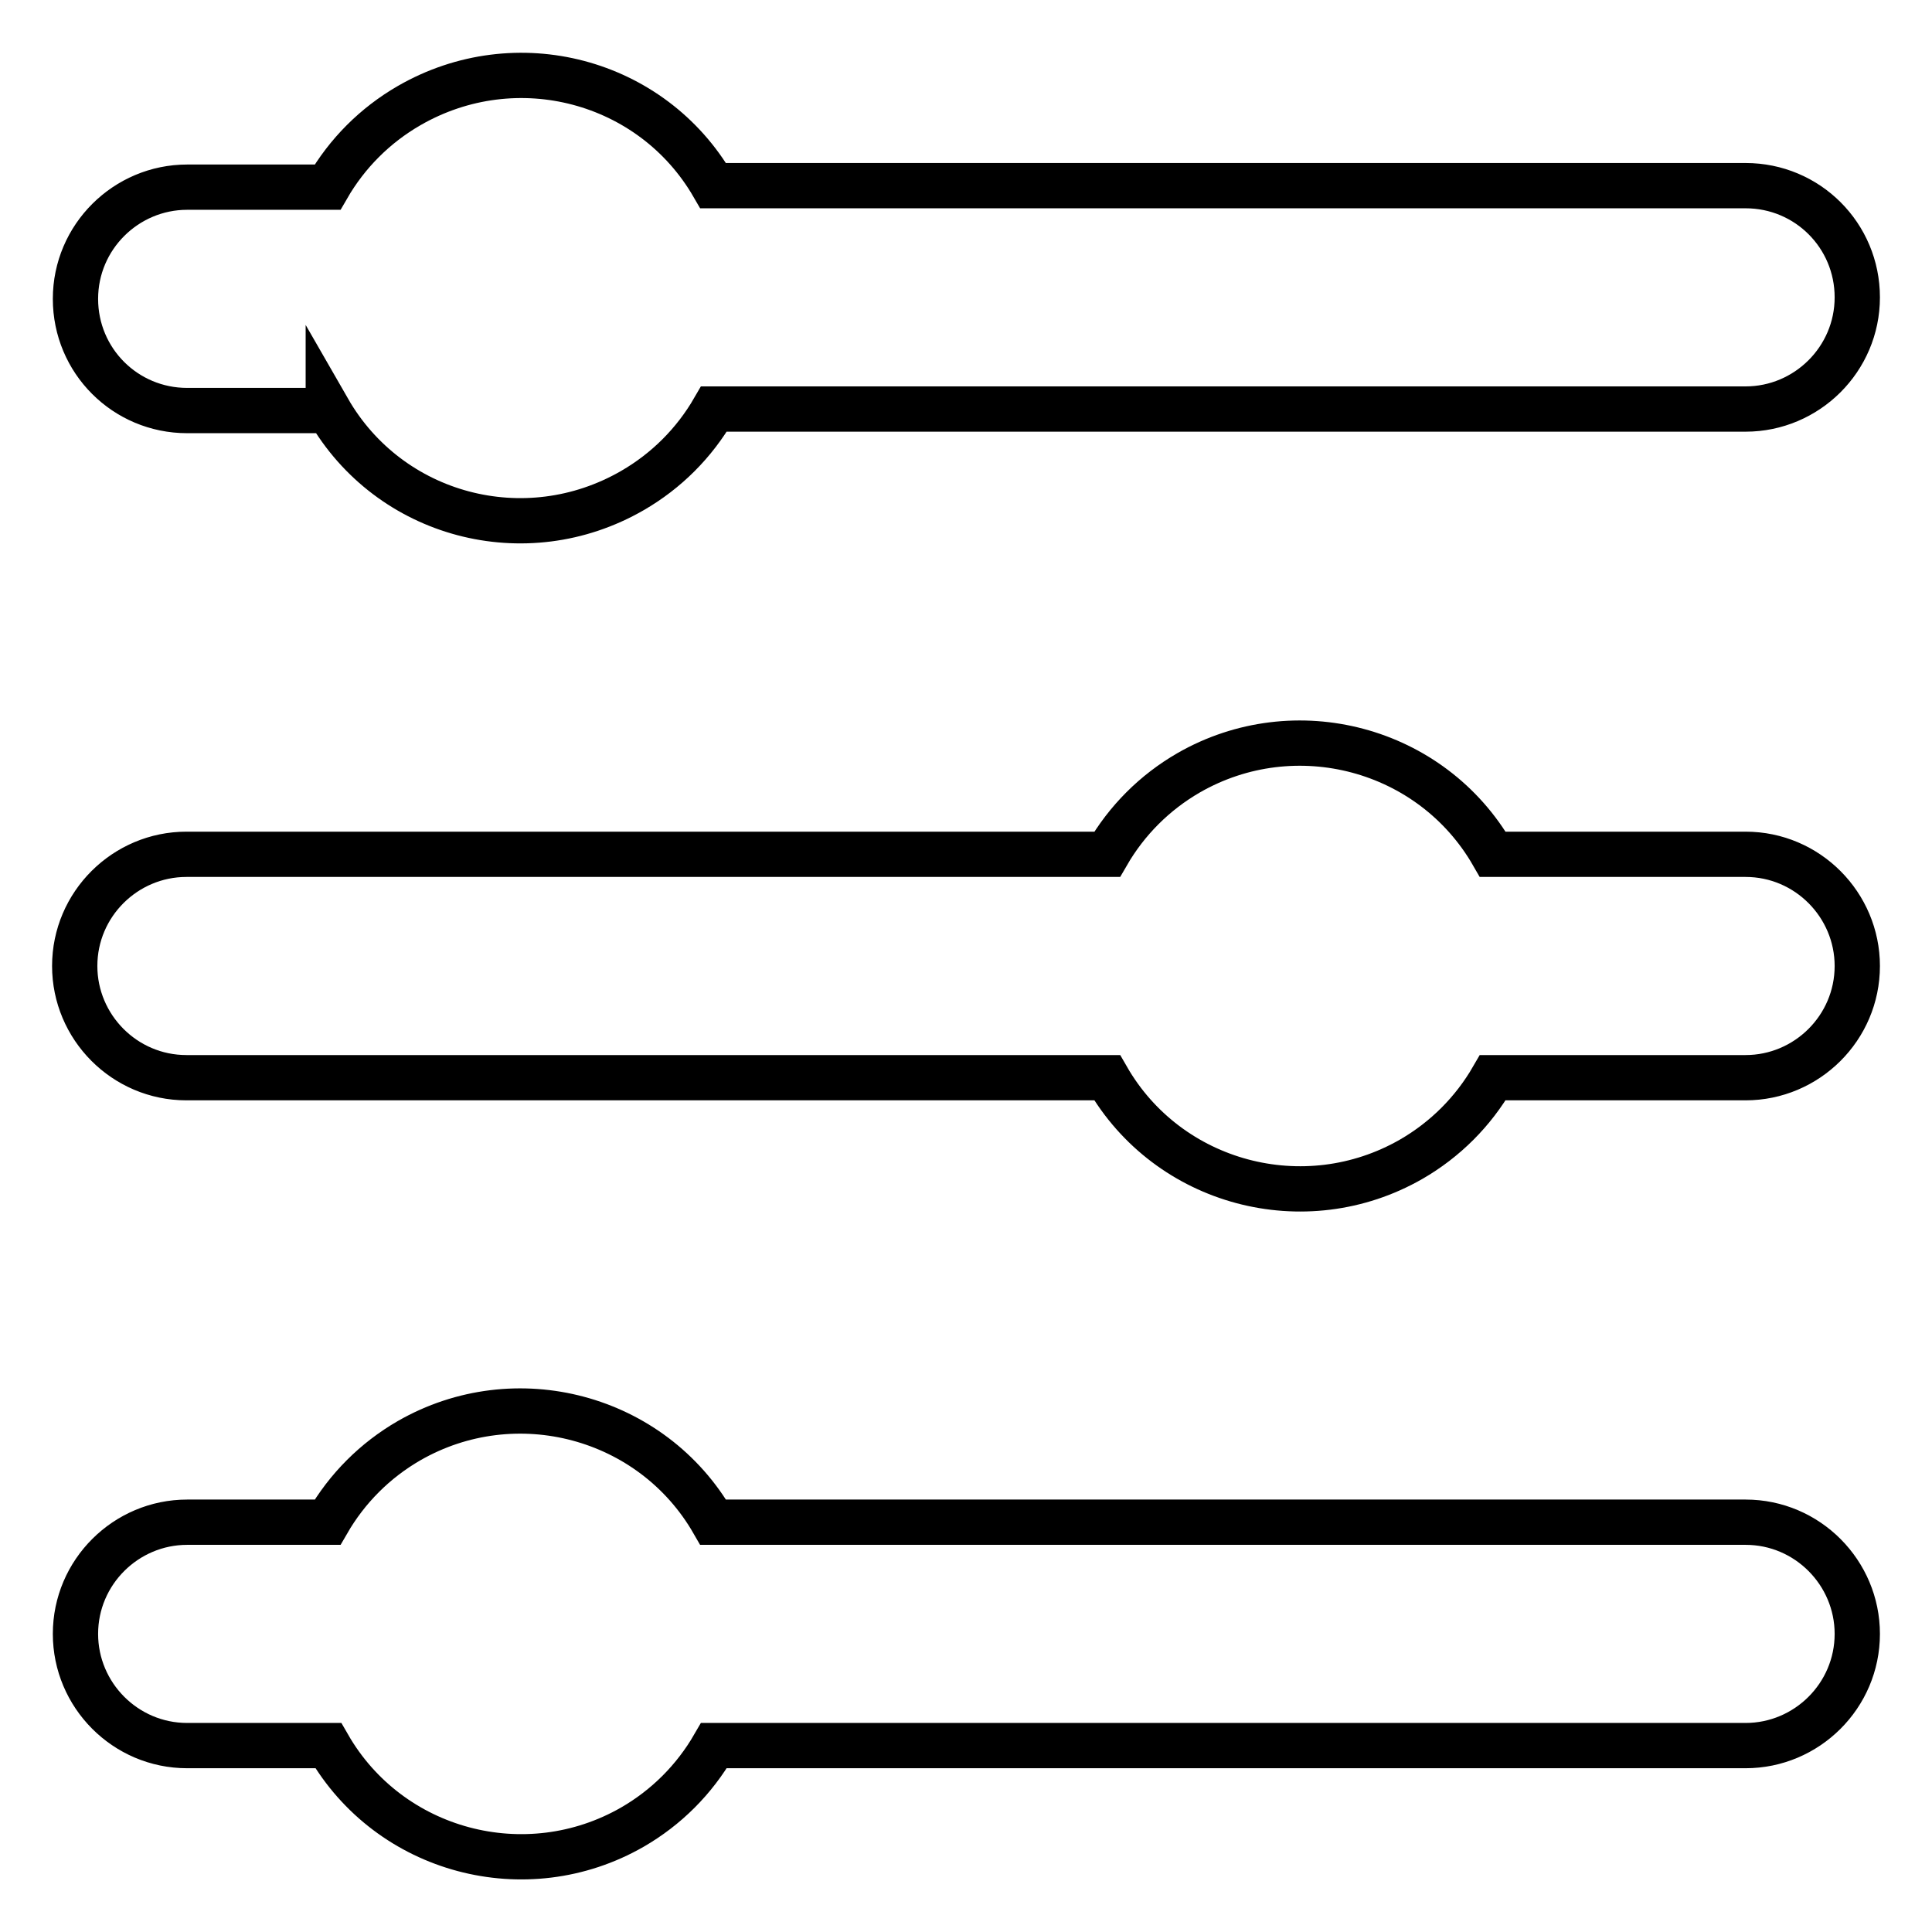
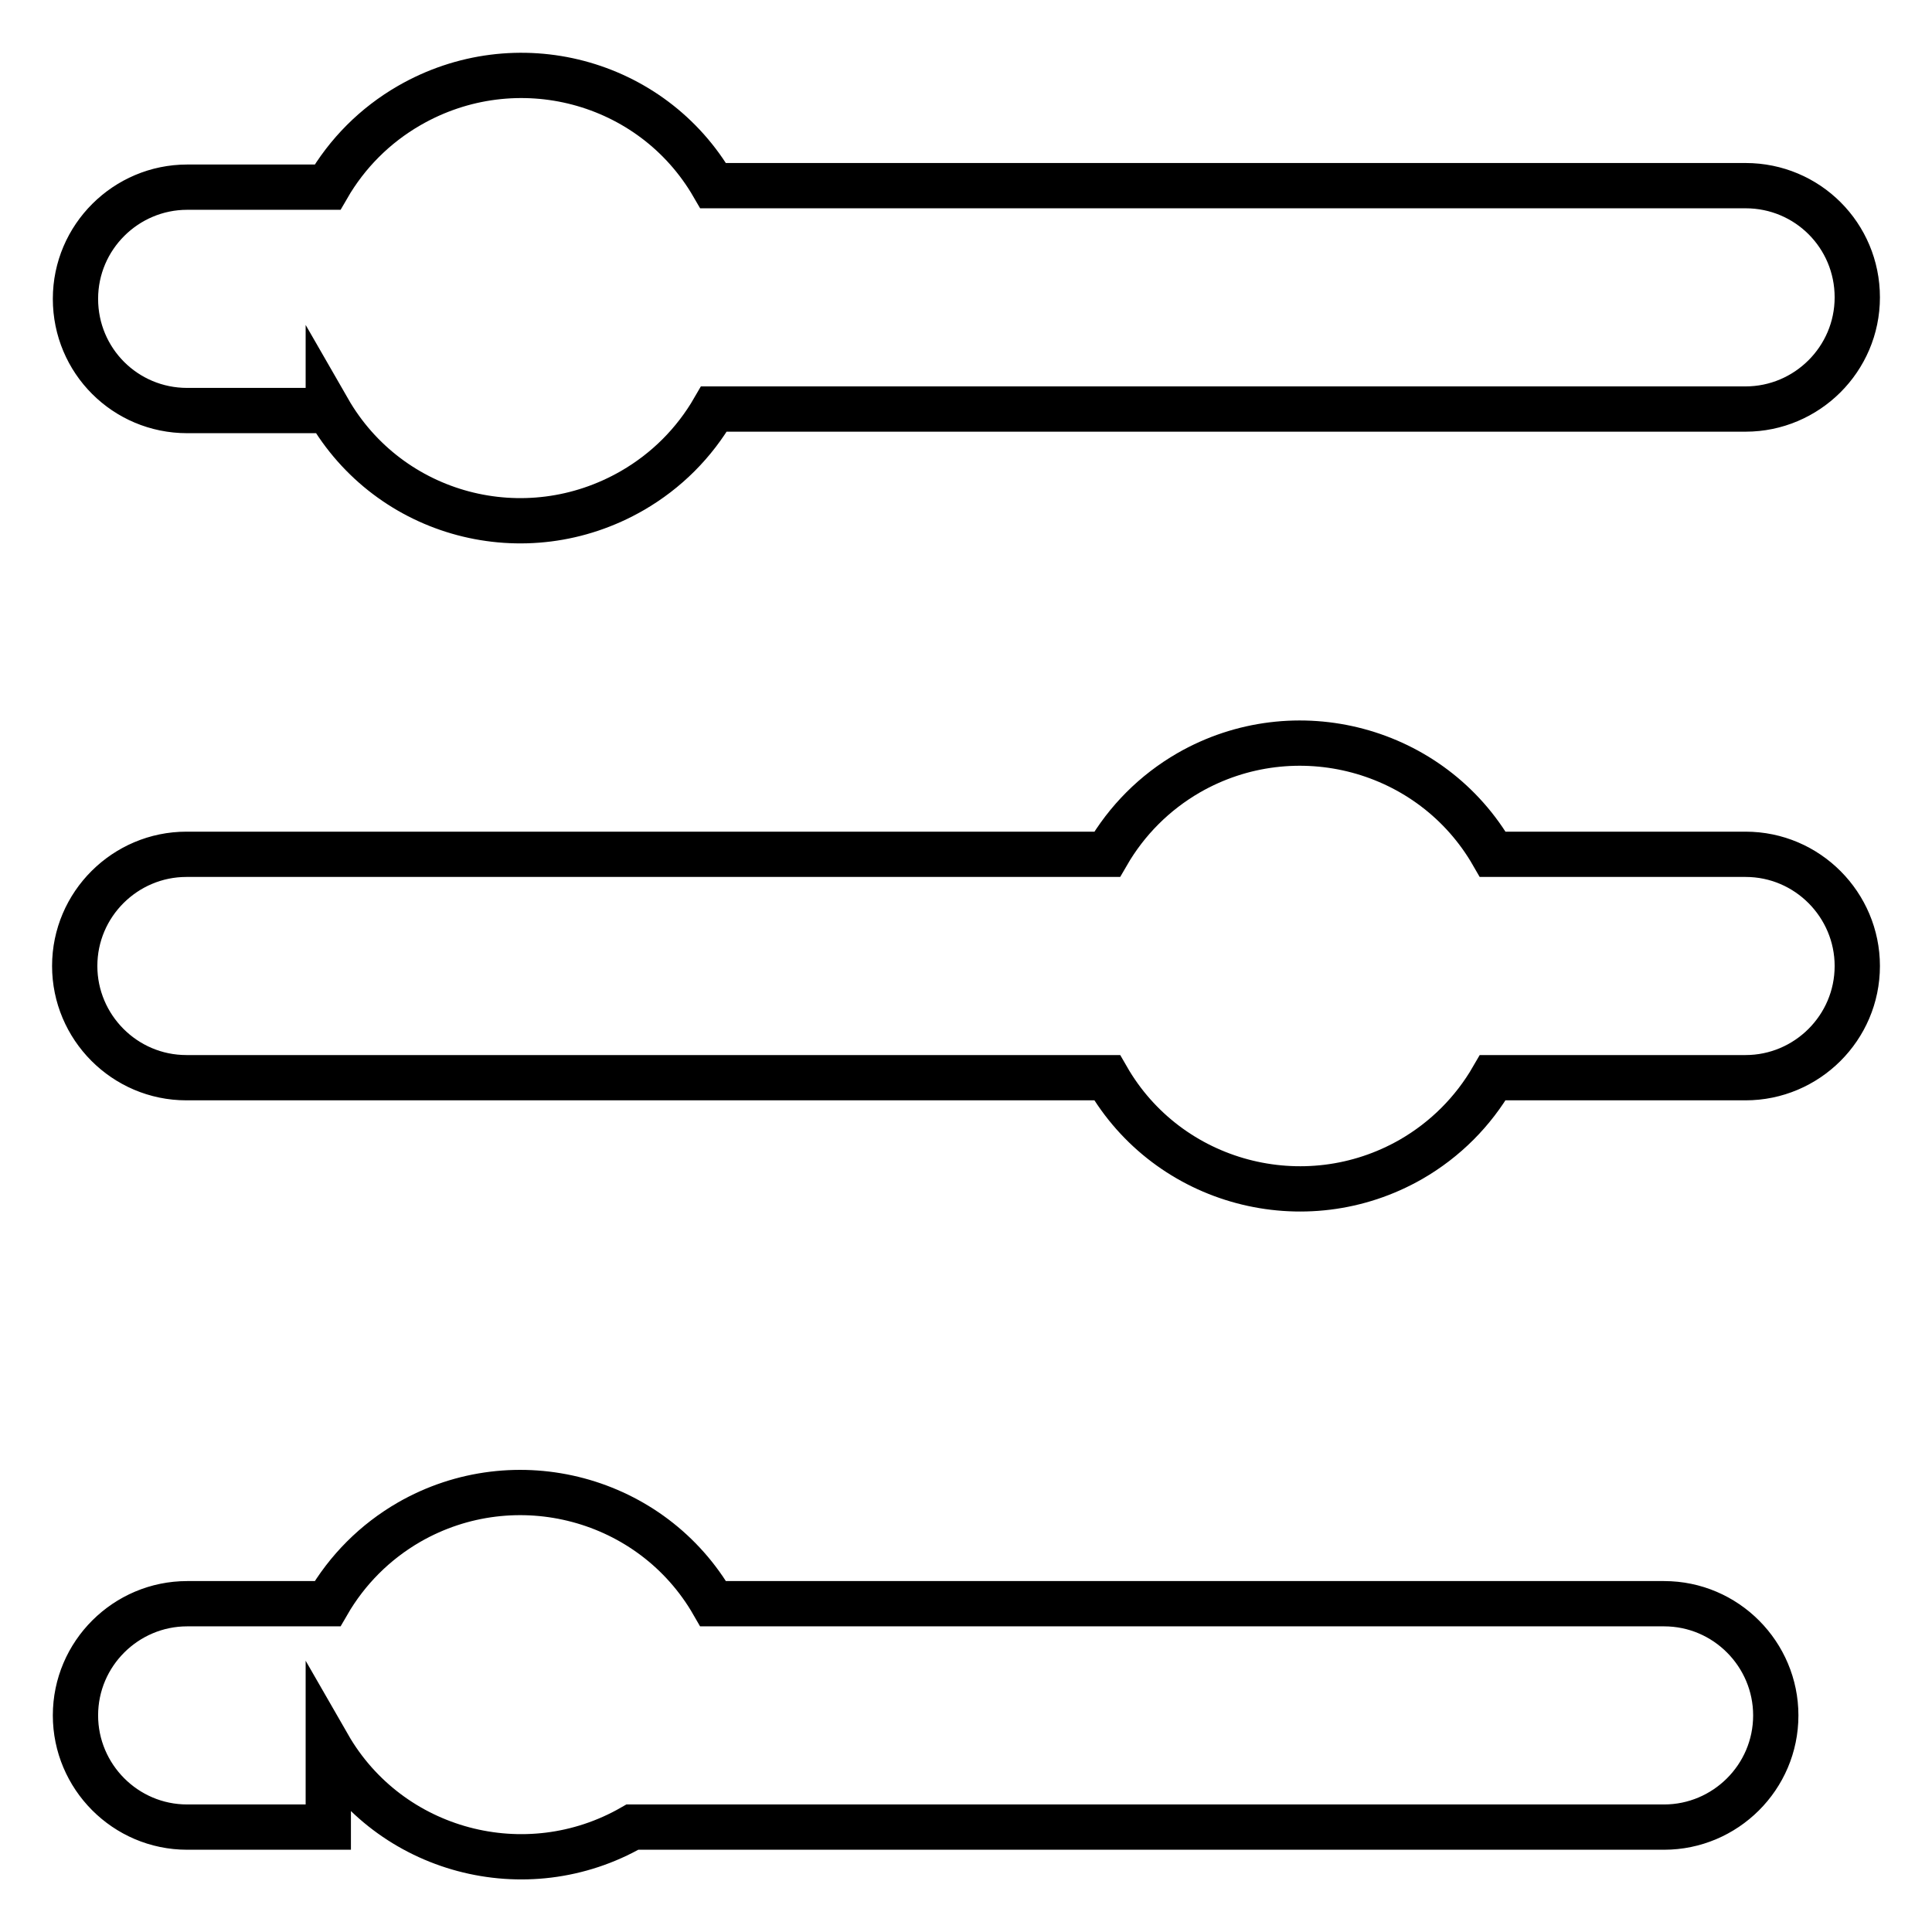
<svg xmlns="http://www.w3.org/2000/svg" version="1.1" x="0px" y="0px" viewBox="0 0 256 256" enable-background="new 0 0 256 256" xml:space="preserve">
  <g>
-     <path stroke-width="6" fill-opacity="0" stroke="#000000" d="M43.5,231.3c8.1,14.1,26.2,18.9,40.3,10.8c4.5-2.6,8.2-6.3,10.8-10.8h136.7c8.1,0,14.8-6.6,14.8-14.8 c0-8.1-6.6-14.8-14.8-14.8H94.5c-8.1-14.1-26.2-18.9-40.3-10.8c-4.5,2.6-8.2,6.3-10.8,10.8H24.8c-8.1,0-14.8,6.6-14.8,14.8 c0,8.1,6.6,14.8,14.8,14.8H43.5z M146.7,142.8c8.1,14.1,26.2,18.9,40.3,10.8c4.5-2.6,8.2-6.3,10.8-10.8h33.5 c8.1,0,14.8-6.6,14.8-14.8c0-8.1-6.6-14.8-14.8-14.8h-33.5c-8.1-14.1-26.2-18.9-40.3-10.8c-4.5,2.6-8.2,6.3-10.8,10.8h-122 c-8.1,0-14.8,6.6-14.8,14.8c0,8.1,6.6,14.8,14.8,14.8H146.7z M43.5,54.3C51.6,68.4,69.6,73.2,83.8,65c4.5-2.6,8.2-6.3,10.8-10.8 h136.7c8.1,0,14.8-6.6,14.8-14.8s-6.6-14.8-14.8-14.8H94.5C86.4,10.6,68.4,5.8,54.2,14c-4.5,2.6-8.2,6.3-10.8,10.8H24.8 c-8.1,0-14.8,6.6-14.8,14.8s6.6,14.8,14.8,14.8H43.5z" />
+     <path stroke-width="6" fill-opacity="0" stroke="#000000" d="M43.5,231.3c8.1,14.1,26.2,18.9,40.3,10.8h136.7c8.1,0,14.8-6.6,14.8-14.8 c0-8.1-6.6-14.8-14.8-14.8H94.5c-8.1-14.1-26.2-18.9-40.3-10.8c-4.5,2.6-8.2,6.3-10.8,10.8H24.8c-8.1,0-14.8,6.6-14.8,14.8 c0,8.1,6.6,14.8,14.8,14.8H43.5z M146.7,142.8c8.1,14.1,26.2,18.9,40.3,10.8c4.5-2.6,8.2-6.3,10.8-10.8h33.5 c8.1,0,14.8-6.6,14.8-14.8c0-8.1-6.6-14.8-14.8-14.8h-33.5c-8.1-14.1-26.2-18.9-40.3-10.8c-4.5,2.6-8.2,6.3-10.8,10.8h-122 c-8.1,0-14.8,6.6-14.8,14.8c0,8.1,6.6,14.8,14.8,14.8H146.7z M43.5,54.3C51.6,68.4,69.6,73.2,83.8,65c4.5-2.6,8.2-6.3,10.8-10.8 h136.7c8.1,0,14.8-6.6,14.8-14.8s-6.6-14.8-14.8-14.8H94.5C86.4,10.6,68.4,5.8,54.2,14c-4.5,2.6-8.2,6.3-10.8,10.8H24.8 c-8.1,0-14.8,6.6-14.8,14.8s6.6,14.8,14.8,14.8H43.5z" />
  </g>
</svg>